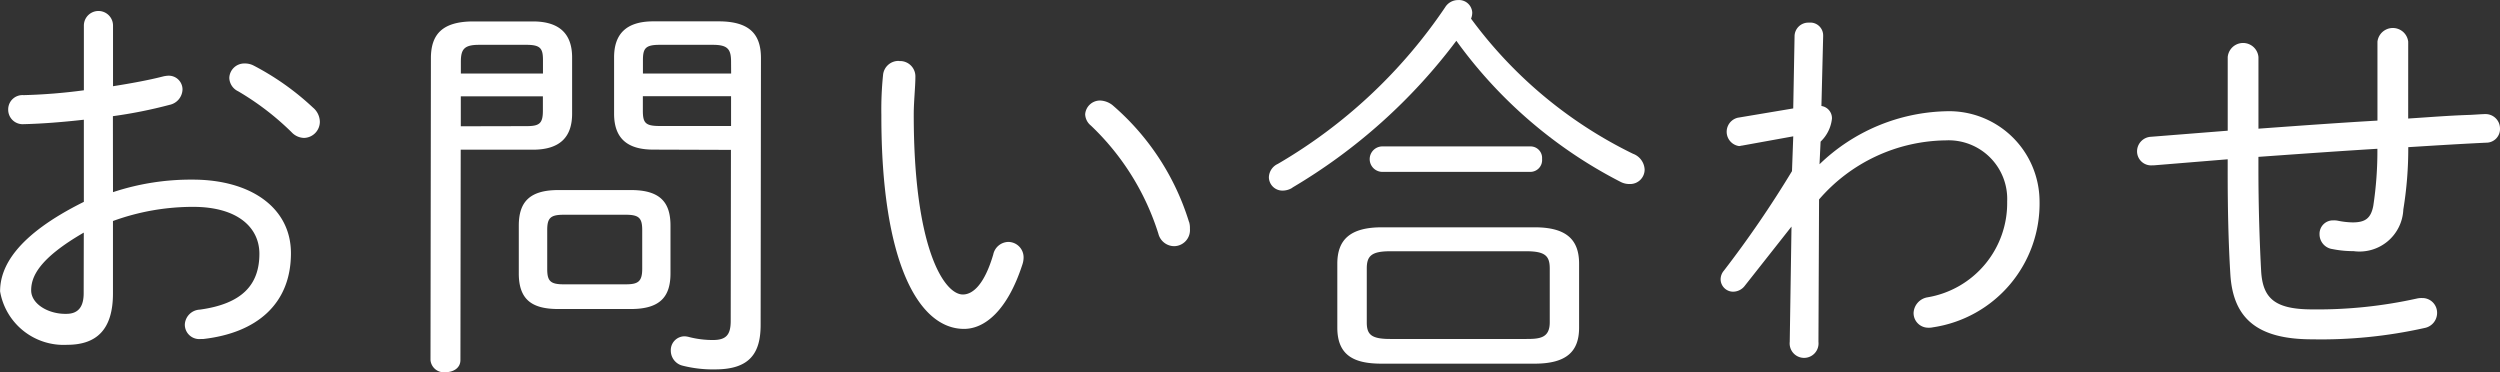
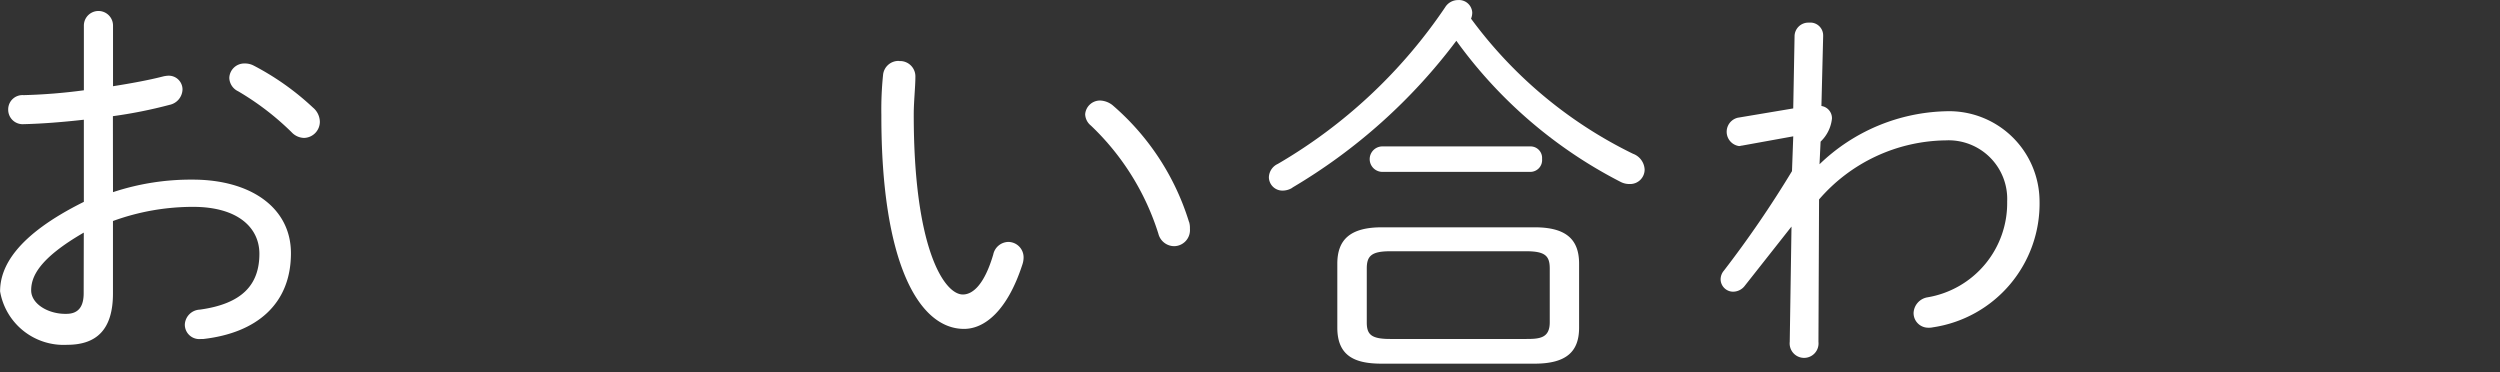
<svg xmlns="http://www.w3.org/2000/svg" width="86.556" height="12.887" viewBox="0 0 86.556 12.887">
  <rect x="0" y="0" width="86.556" height="12.887" fill="#333333" stroke="none" />
  <g transform="translate(-1233.465 -819.21)">
    <path d="M68.957,193.215a8.579,8.579,0,0,1,2.761-.434c2,0,3.4.966,3.4,2.549,0,1.751-1.178,2.76-3.043,2.97H71.99a.5.5,0,0,1-.546-.5.543.543,0,0,1,.52-.518c1.457-.2,2.061-.855,2.062-1.933,0-.9-.741-1.625-2.295-1.625a8.079,8.079,0,0,0-2.775.49l0,2.507c0,1.233-.549,1.779-1.586,1.779a2.231,2.231,0,0,1-2.322-1.849c0-.84.549-1.933,2.9-3.1l0-2.844c-.742.084-1.47.14-2.087.154a.5.5,0,0,1-.532-.5.494.494,0,0,1,.533-.505,19.277,19.277,0,0,0,2.087-.168l0-2.241a.5.5,0,0,1,1.009,0l0,2.1c.632-.1,1.233-.21,1.724-.336a.976.976,0,0,1,.182-.028.477.477,0,0,1,.5.477.562.562,0,0,1-.448.532,16.184,16.184,0,0,1-1.962.392Zm-1.011,1.4c-1.555.9-1.822,1.527-1.822,2s.6.827,1.218.813c.462,0,.6-.309.6-.715Zm7.935-4.328a.655.655,0,0,1,.238.49.561.561,0,0,1-.548.56.61.61,0,0,1-.433-.2,9.423,9.423,0,0,0-1.848-1.415.531.531,0,0,1-.306-.462.518.518,0,0,1,.533-.5.643.643,0,0,1,.306.07,9.228,9.228,0,0,1,2.058,1.457" transform="translate(1168.42 632.648)" fill="#fff" />
-     <path d="M79.406,199.029c0,.28-.252.42-.519.42a.464.464,0,0,1-.517-.42l.014-10.45c0-.827.394-1.275,1.473-1.275h2.059c.966,0,1.358.476,1.357,1.247l0,1.947c0,.784-.394,1.247-1.361,1.247H79.416Zm2.281-8.1c.448,0,.574-.084.574-.532v-.5H79.419v1.037Zm.577-2.283c0-.406-.084-.532-.574-.532H80.051c-.518,0-.63.154-.63.588v.406h2.843Zm.535,8.615c-.882,0-1.373-.294-1.372-1.233l0-1.653c0-.813.366-1.233,1.373-1.233h2.508c1.009,0,1.372.42,1.371,1.233l0,1.653c0,.812-.364,1.233-1.373,1.233Zm2.326-.855c.421,0,.574-.084.575-.532l0-1.345c0-.42-.112-.532-.574-.532H82.985c-.463,0-.574.112-.574.532l0,1.345c0,.42.11.532.573.532Zm.959-4.664c-.855,0-1.359-.351-1.358-1.247l0-1.947c0-.771.381-1.247,1.361-1.247h2.255c1.079,0,1.47.448,1.469,1.275L89.8,197.81c0,.966-.366,1.541-1.57,1.541a4.262,4.262,0,0,1-1.121-.126.535.535,0,0,1-.419-.519.478.478,0,0,1,.477-.5.72.72,0,0,1,.168.028,3.3,3.3,0,0,0,.812.1c.448,0,.617-.168.617-.658l.008-5.925Zm2.692-1.85H85.722v.5c0,.42.084.532.575.532h2.479Zm0-1.19c0-.434-.112-.588-.631-.588H86.3c-.491,0-.575.126-.575.532v.462h3.054Z" transform="translate(1170 632.648)" fill="#fff" />
    <path d="M93.6,188.676a.531.531,0,0,1,.558.546c0,.338-.056.855-.057,1.289-.006,4.651,1.055,6.247,1.7,6.247.364,0,.757-.378,1.053-1.386a.545.545,0,0,1,.518-.434.533.533,0,0,1,.532.546.777.777,0,0,1-.042.238c-.52,1.6-1.306,2.227-2.02,2.227-1.569,0-2.869-2.3-2.862-7.4a11.714,11.714,0,0,1,.058-1.386.536.536,0,0,1,.562-.491m10.035,5.575a.734.734,0,0,1,.028.238.555.555,0,0,1-.548.6.568.568,0,0,1-.545-.434,8.8,8.8,0,0,0-2.334-3.74.529.529,0,0,1-.2-.392.515.515,0,0,1,.533-.476.742.742,0,0,1,.407.154,8.7,8.7,0,0,1,2.655,4.048" transform="translate(1171 632.648)" fill="#fff" />
    <path d="M106.211,193.061a.631.631,0,0,1-.339.1.468.468,0,0,1-.475-.462.525.525,0,0,1,.309-.462,17.779,17.779,0,0,0,5.792-5.421.526.526,0,0,1,.45-.252.459.459,0,0,1,.49.434.562.562,0,0,1-.042.21,15.248,15.248,0,0,0,5.61,4.679.611.611,0,0,1,.4.546.5.5,0,0,1-.517.5.653.653,0,0,1-.308-.07,16.022,16.022,0,0,1-5.694-4.889,19.488,19.488,0,0,1-5.68,5.085m3.1,6.094c-.9,0-1.541-.239-1.541-1.247l0-2.213c0-.827.438-1.261,1.543-1.261H114.6c1.105,0,1.538.434,1.537,1.261l0,2.213c0,.826-.435,1.247-1.542,1.247Zm5-.855c.461,0,.813-.028.814-.574l0-1.863c0-.434-.153-.6-.813-.6H109.6c-.66,0-.814.168-.814.6l0,1.863c0,.42.154.574.811.574Zm-4.979-5.785a.441.441,0,0,1,0-.882h5.127a.4.4,0,0,1,.4.434.408.408,0,0,1-.407.448Z" transform="translate(1172 632.648)" fill="#fff" />
    <path d="M123.461,192.249a6.525,6.525,0,0,1,4.372-1.835,3.132,3.132,0,0,1,3.246,3.109,4.329,4.329,0,0,1-3.689,4.371.639.639,0,0,1-.155.014.506.506,0,0,1-.517-.518.575.575,0,0,1,.476-.533,3.308,3.308,0,0,0,2.764-3.319,2.03,2.03,0,0,0-2.126-2.116,5.886,5.886,0,0,0-4.387,2.046l-.021,4.93a.5.5,0,1,1-.994,0l.061-3.992-1.613,2.045a.511.511,0,0,1-.406.21.434.434,0,0,1-.435-.42.463.463,0,0,1,.113-.308,37.01,37.01,0,0,0,2.358-3.446l.044-1.205-1.779.322c-.029,0-.056.015-.1.015a.5.5,0,0,1-.042-.981l1.92-.322.046-2.493a.476.476,0,0,1,.5-.477.444.444,0,0,1,.49.448v.029l-.06,2.409a.427.427,0,0,1,.365.434,1.29,1.29,0,0,1-.394.8Z" transform="translate(1173 632.648)" fill="#fff" />
-     <path d="M142.842,190.666c.869-.056,1.373-.1,2.129-.126.057,0,.434-.028.533-.028a.5.5,0,0,1,.517.5.473.473,0,0,1-.476.49c-.9.042-1.807.1-2.7.155a13.034,13.034,0,0,1-.171,2.157,1.519,1.519,0,0,1-1.724,1.443,3.674,3.674,0,0,1-.729-.071.517.517,0,0,1-.448-.518.464.464,0,0,1,.477-.476.681.681,0,0,1,.168.014,2.774,2.774,0,0,0,.5.056c.42,0,.631-.126.716-.574a12.614,12.614,0,0,0,.142-1.975c-1.373.084-2.746.182-4.119.28v.42c0,1.289.04,2.521.094,3.53.055.952.475,1.331,1.778,1.331a15.864,15.864,0,0,0,3.627-.379.739.739,0,0,1,.168-.014.508.508,0,0,1,.519.519.53.53,0,0,1-.436.518,16.4,16.4,0,0,1-3.894.392c-1.9,0-2.731-.728-2.827-2.241-.068-1.107-.094-2.283-.093-3.614v-.378l-2.564.21h-.055a.486.486,0,0,1-.519-.49.507.507,0,0,1,.491-.5l2.648-.21,0-2.549a.534.534,0,0,1,1.064,0l0,2.479c1.374-.1,2.746-.2,4.12-.28l0-2.731a.536.536,0,0,1,1.065,0Z" transform="translate(1174 632.648)" fill="#fff" />
  </g>
</svg>